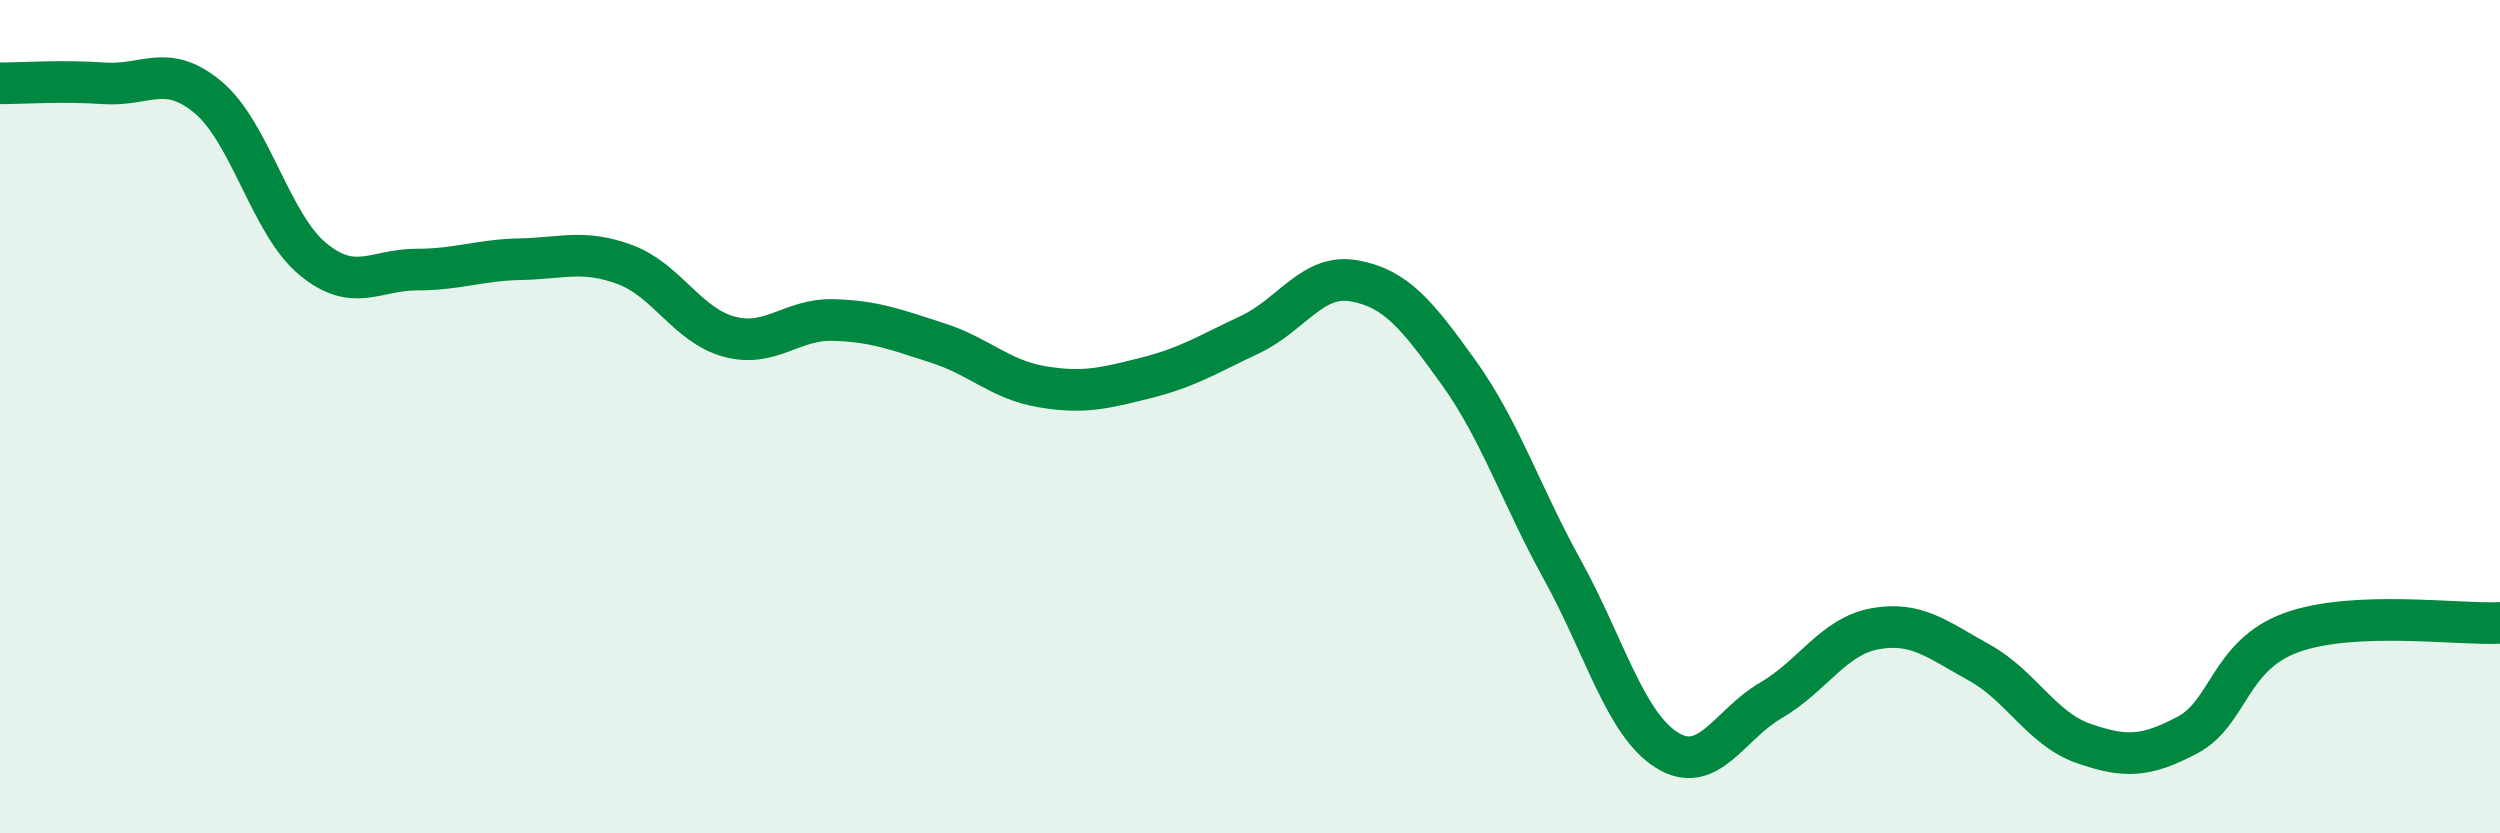
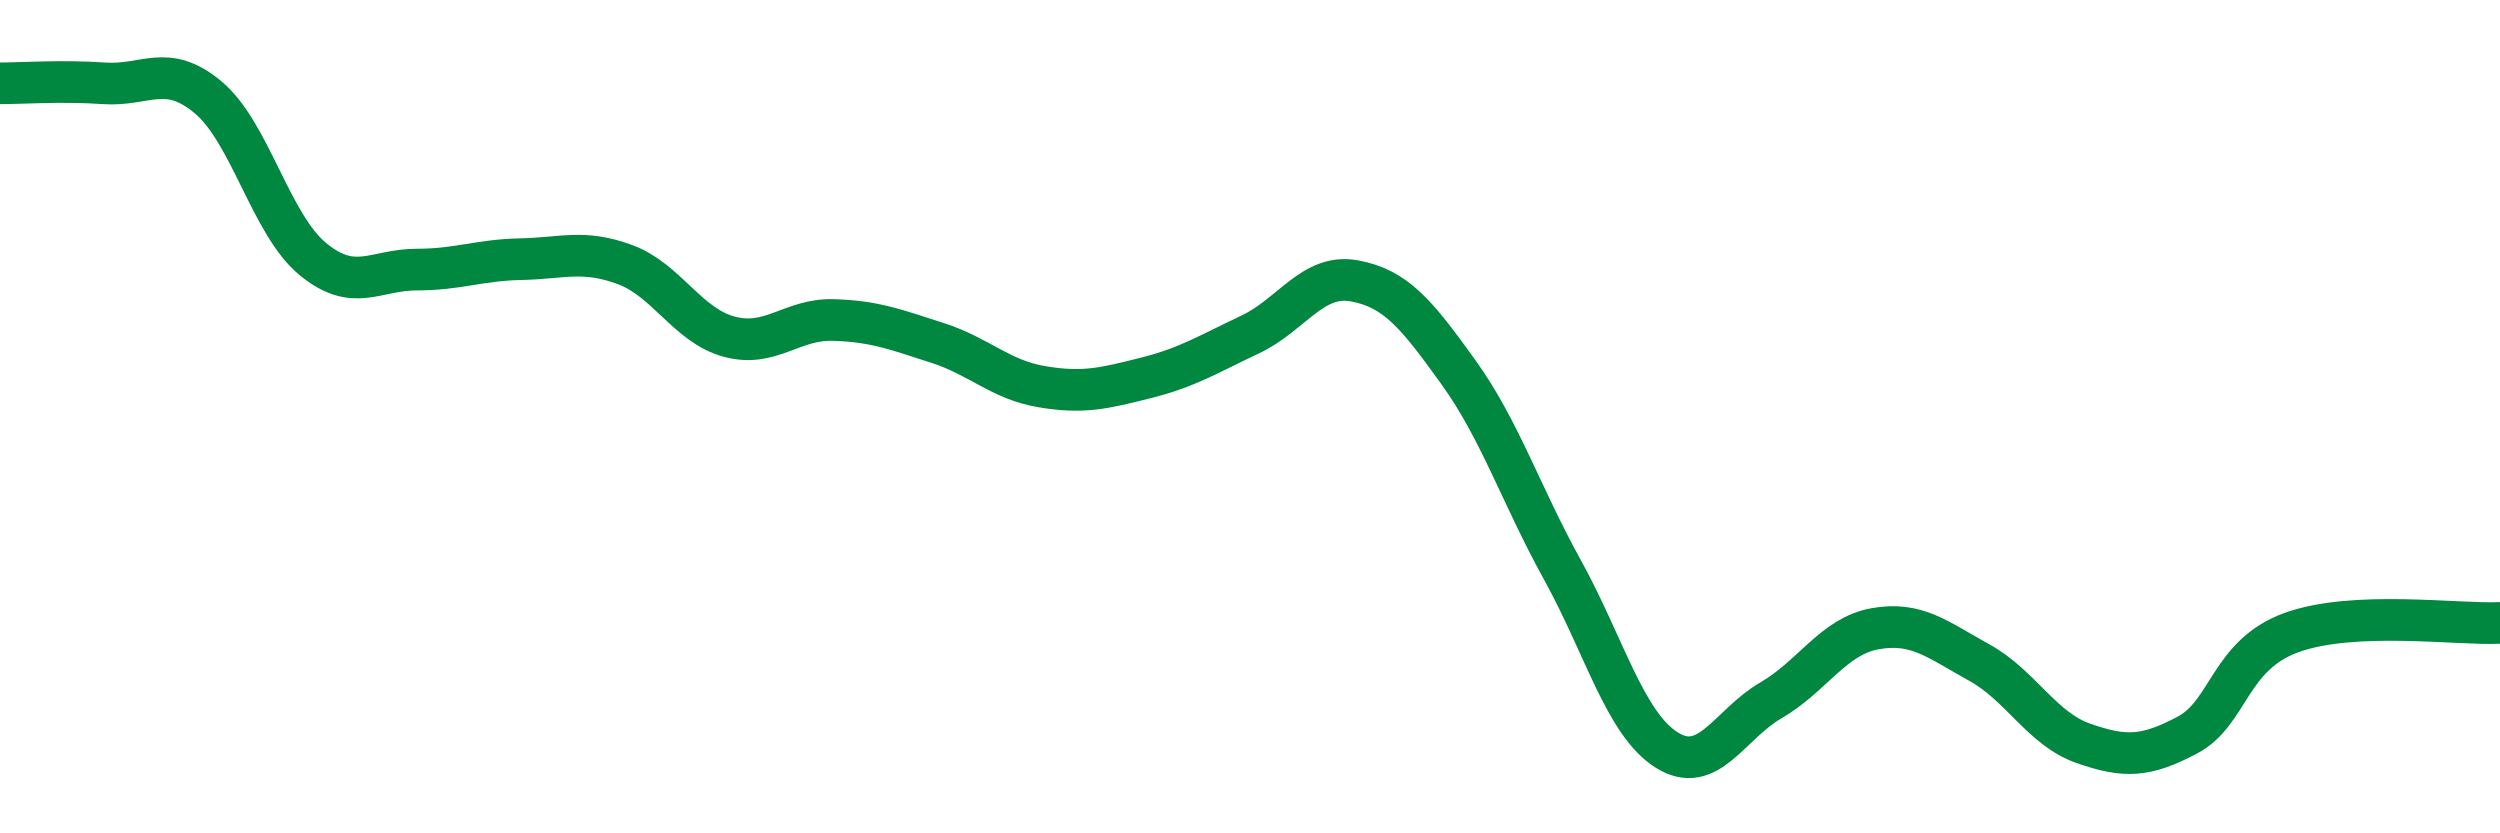
<svg xmlns="http://www.w3.org/2000/svg" width="60" height="20" viewBox="0 0 60 20">
-   <path d="M 0,2 C 0.5,2 1.5,1.93 2.5,2 C 3.5,2.07 4,1.5 5,2.34 C 6,3.18 6.5,5.38 7.5,6.21 C 8.5,7.04 9,6.47 10,6.47 C 11,6.47 11.5,6.24 12.5,6.22 C 13.5,6.2 14,5.98 15,6.35 C 16,6.72 16.5,7.81 17.5,8.08 C 18.5,8.35 19,7.65 20,7.68 C 21,7.71 21.5,7.91 22.5,8.23 C 23.5,8.55 24,9.11 25,9.28 C 26,9.45 26.5,9.32 27.5,9.07 C 28.5,8.82 29,8.5 30,8.03 C 31,7.56 31.5,6.56 32.5,6.74 C 33.5,6.92 34,7.54 35,8.93 C 36,10.32 36.5,11.87 37.5,13.68 C 38.5,15.49 39,17.37 40,18 C 41,18.63 41.5,17.39 42.5,16.81 C 43.5,16.23 44,15.27 45,15.09 C 46,14.91 46.5,15.35 47.5,15.9 C 48.5,16.45 49,17.49 50,17.84 C 51,18.19 51.5,18.17 52.5,17.64 C 53.5,17.11 53.5,15.72 55,15.18 C 56.5,14.64 59,15 60,14.95L60 20L0 20Z" fill="#008740" opacity="0.1" stroke-linecap="round" stroke-linejoin="round" />
  <path d="M 0,2 C 0.5,2 1.5,1.93 2.5,2 C 3.5,2.07 4,1.5 5,2.34 C 6,3.18 6.5,5.38 7.5,6.21 C 8.5,7.04 9,6.47 10,6.47 C 11,6.47 11.5,6.24 12.5,6.22 C 13.5,6.2 14,5.98 15,6.35 C 16,6.72 16.5,7.81 17.5,8.08 C 18.5,8.35 19,7.65 20,7.68 C 21,7.71 21.5,7.91 22.5,8.23 C 23.5,8.55 24,9.11 25,9.28 C 26,9.45 26.5,9.32 27.5,9.07 C 28.5,8.82 29,8.5 30,8.03 C 31,7.56 31.5,6.56 32.5,6.74 C 33.5,6.92 34,7.54 35,8.93 C 36,10.32 36.5,11.87 37.5,13.68 C 38.5,15.49 39,17.37 40,18 C 41,18.63 41.5,17.39 42.5,16.81 C 43.5,16.23 44,15.27 45,15.09 C 46,14.91 46.5,15.35 47.5,15.9 C 48.5,16.45 49,17.49 50,17.84 C 51,18.19 51.5,18.17 52.5,17.64 C 53.5,17.11 53.5,15.72 55,15.18 C 56.5,14.64 59,15 60,14.95" stroke="#008740" stroke-width="1" fill="none" stroke-linecap="round" stroke-linejoin="round" />
</svg>